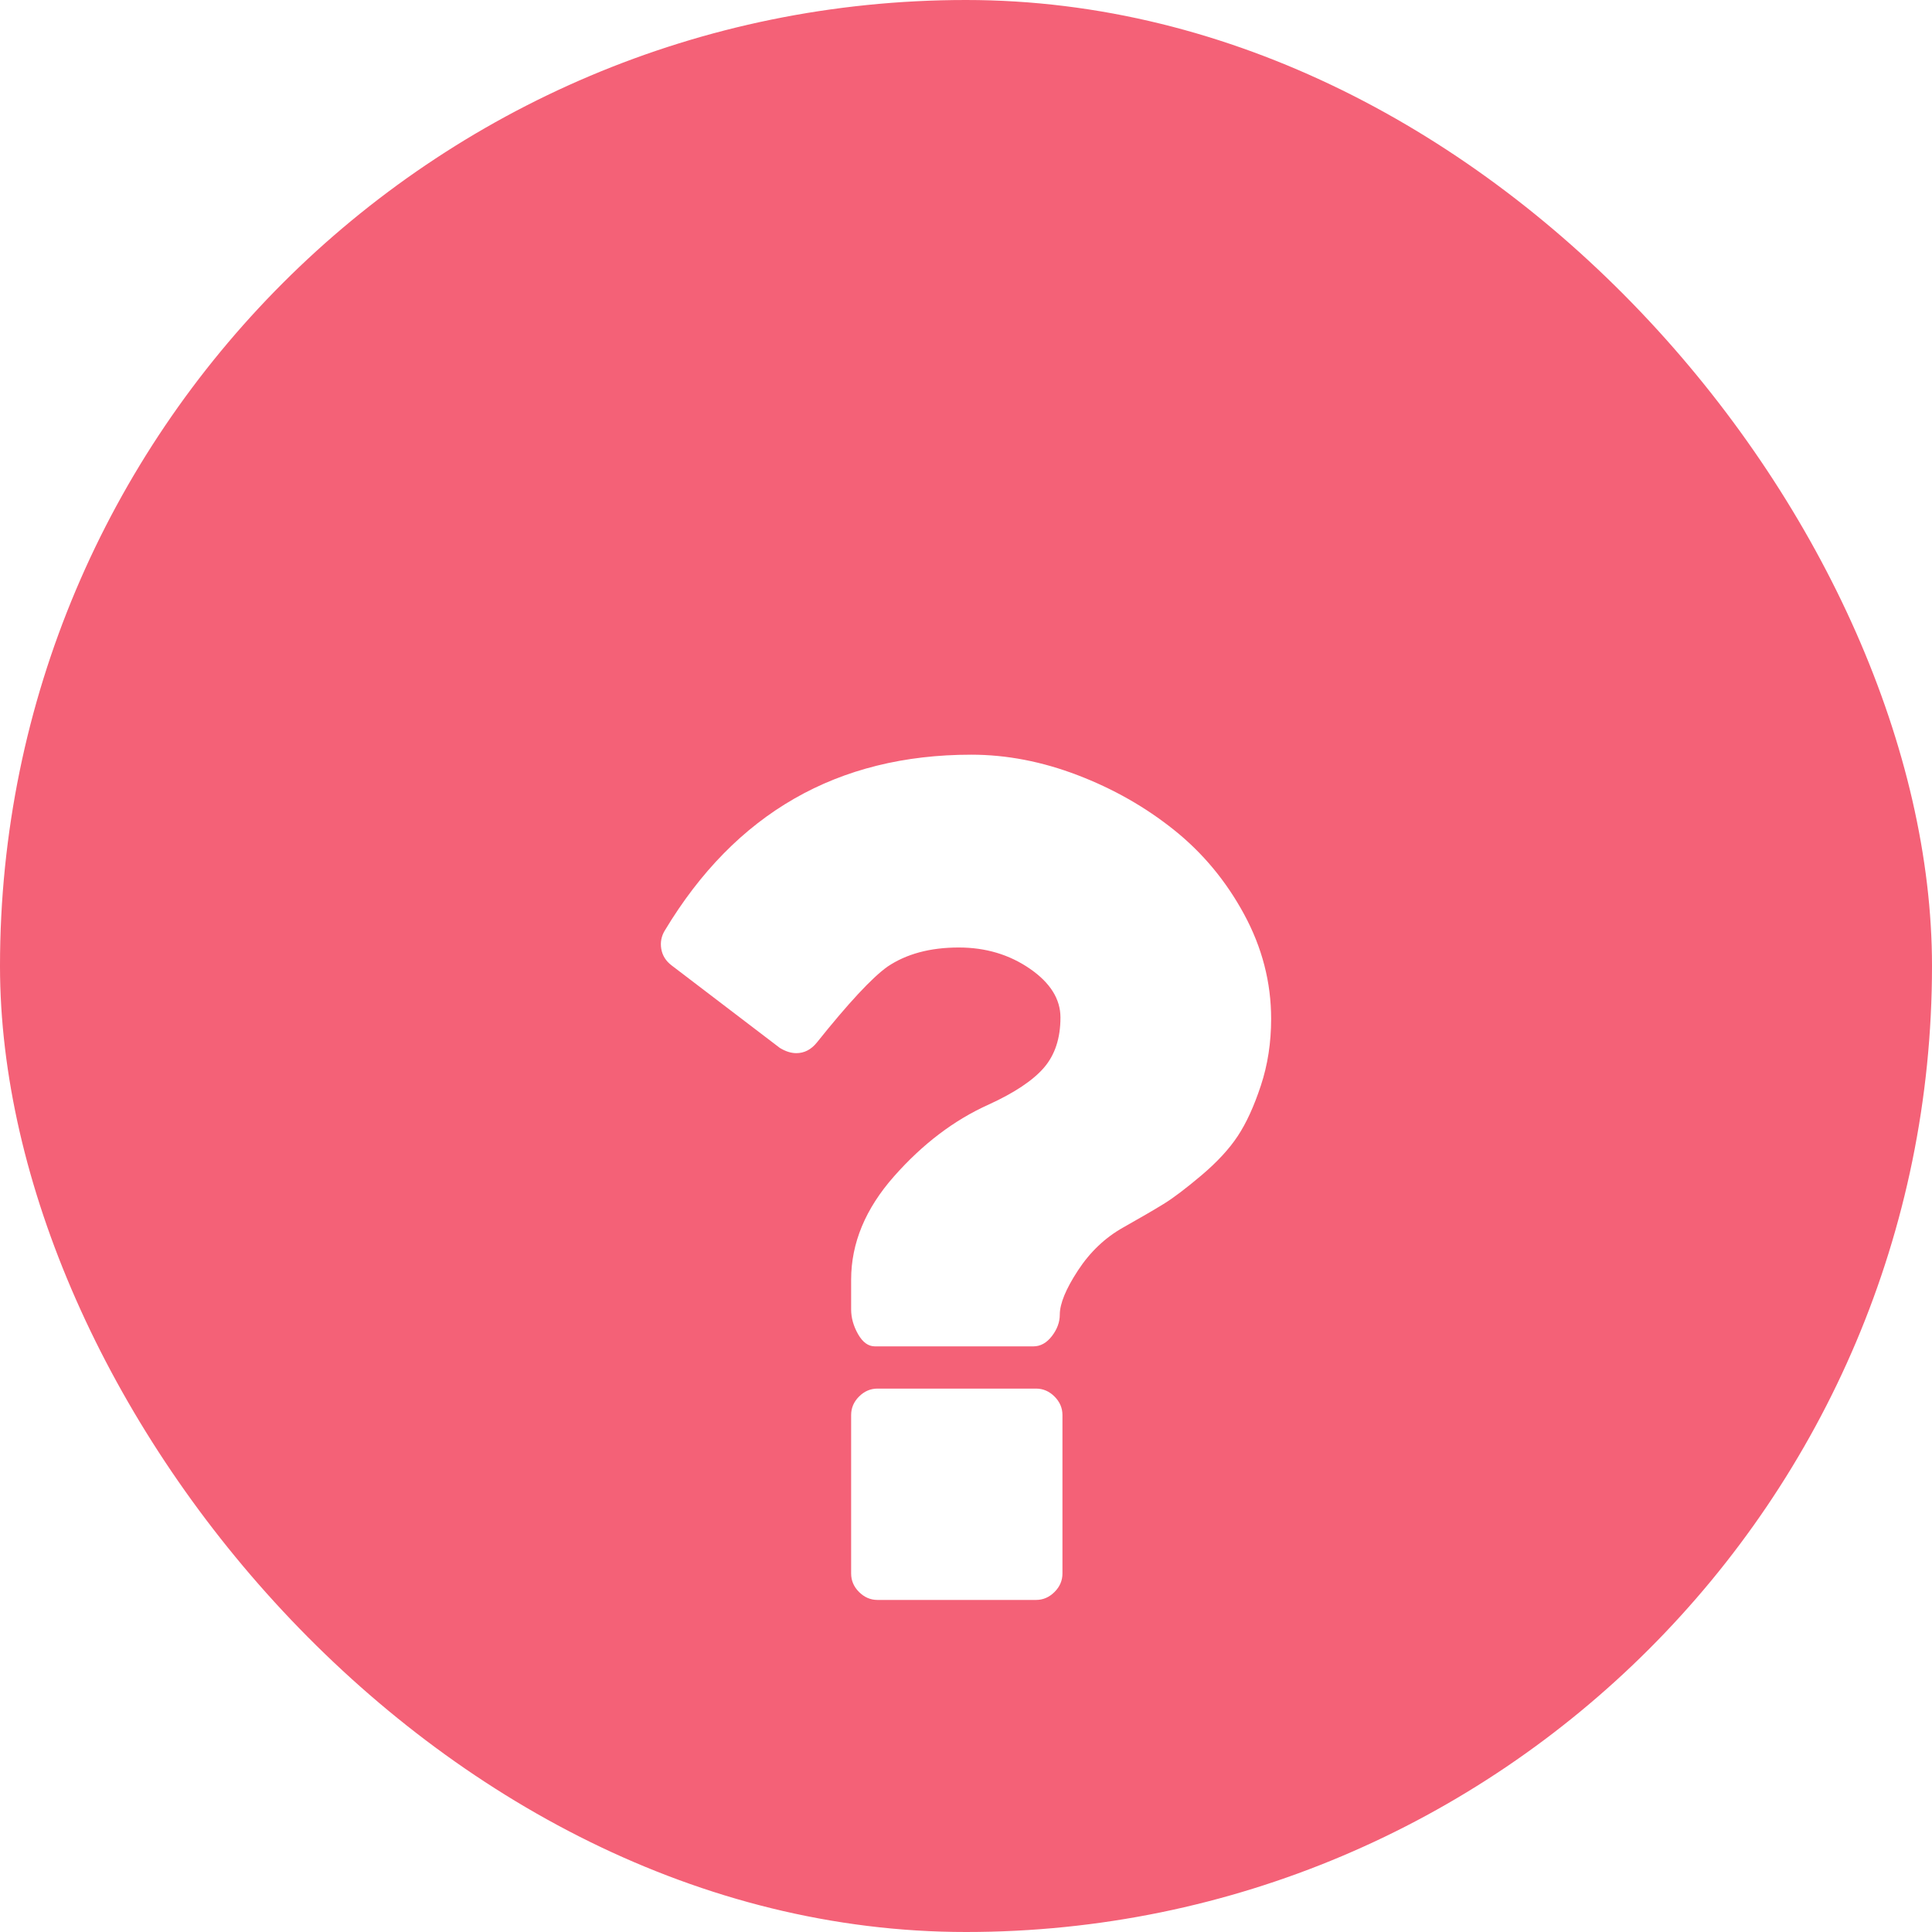
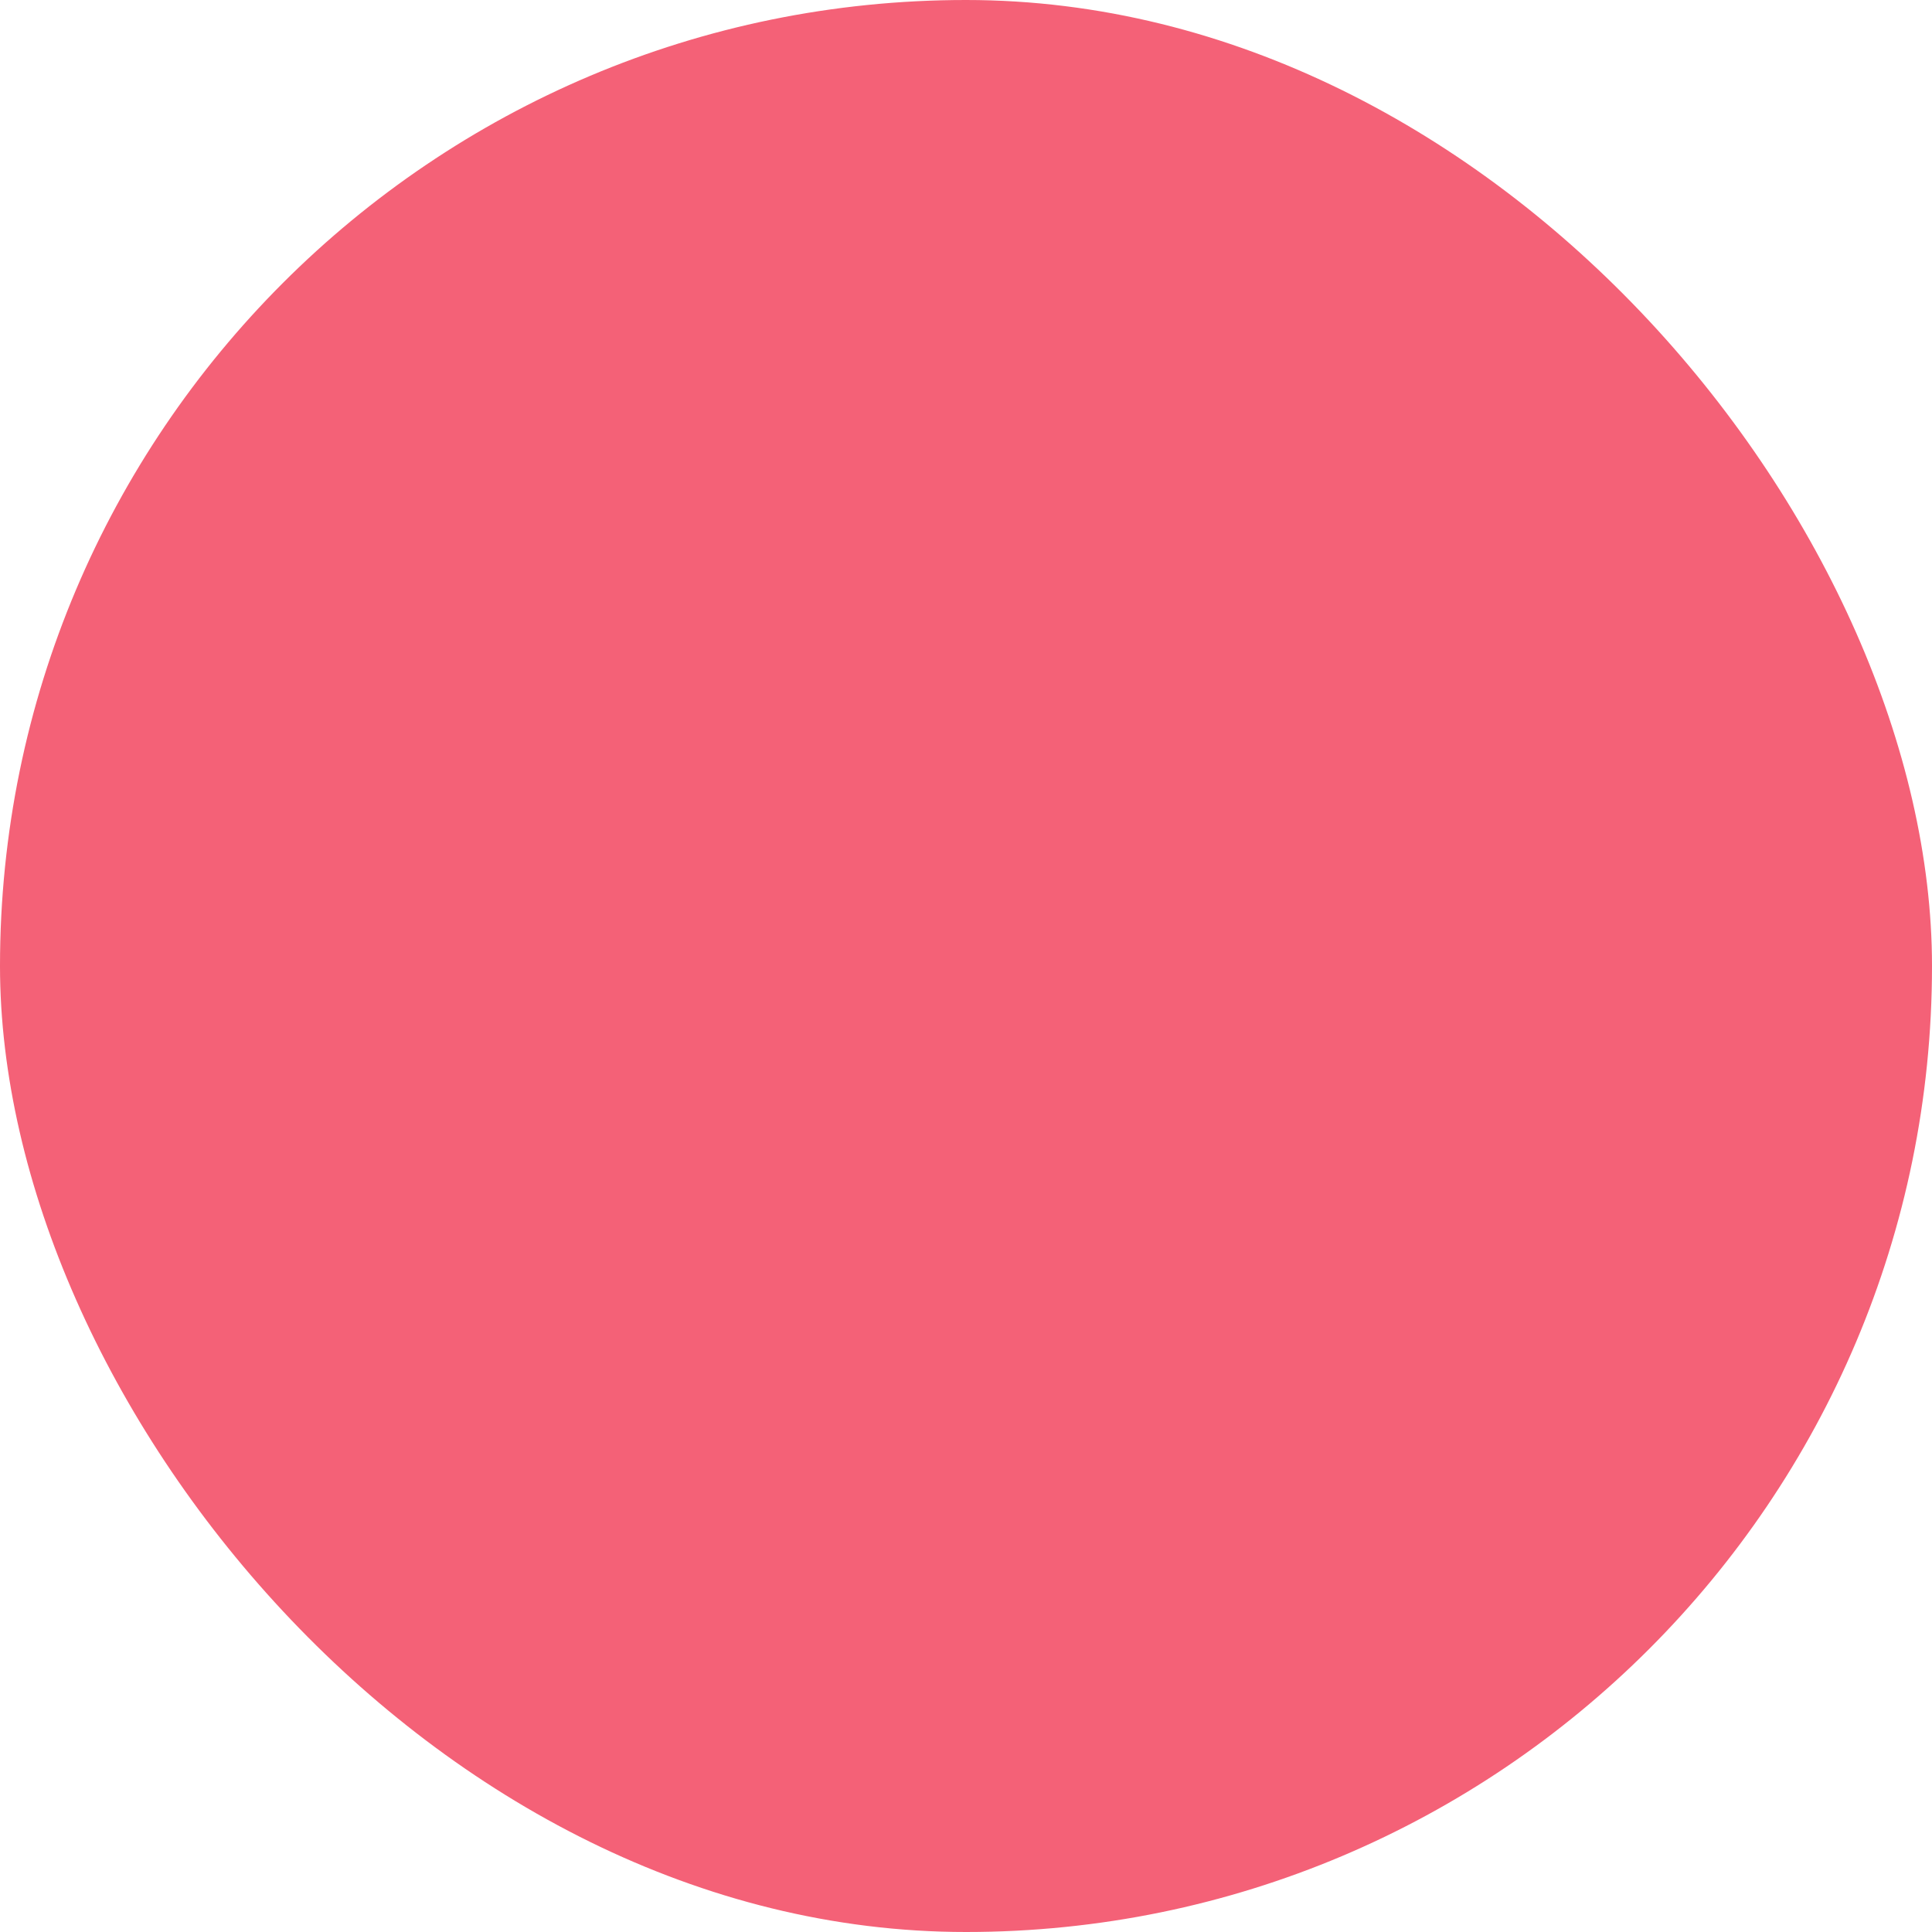
<svg xmlns="http://www.w3.org/2000/svg" width="64" height="64" viewBox="0 0 64 64" fill="none">
  <rect width="64" height="64" rx="32" fill="#F46177" />
  <g filter="url(#filter0_d_8508_19614)">
-     <path d="M34.319 38.999H29.069C28.836 38.999 28.632 39.087 28.457 39.262C28.282 39.437 28.195 39.641 28.195 39.875V45.125C28.195 45.358 28.282 45.563 28.457 45.737C28.632 45.912 28.836 46 29.069 46H34.319C34.553 46 34.757 45.912 34.932 45.737C35.107 45.563 35.195 45.358 35.195 45.125V39.875C35.195 39.641 35.107 39.437 34.932 39.262C34.757 39.087 34.553 38.999 34.319 38.999ZM41.211 23.283C40.613 22.181 39.84 21.252 38.892 20.494C37.944 19.735 36.879 19.13 35.698 18.678C34.517 18.226 33.343 18 32.176 18C27.743 18 24.359 19.94 22.026 23.819C21.909 24.008 21.869 24.212 21.905 24.431C21.942 24.65 22.055 24.832 22.245 24.978L25.832 27.713C26.022 27.829 26.204 27.887 26.379 27.887C26.642 27.887 26.868 27.771 27.058 27.537C28.107 26.225 28.888 25.386 29.398 25.022C30.025 24.599 30.813 24.387 31.761 24.387C32.65 24.387 33.434 24.621 34.112 25.087C34.79 25.554 35.129 26.094 35.129 26.706C35.129 27.391 34.947 27.946 34.582 28.369C34.218 28.791 33.605 29.2 32.745 29.593C31.607 30.104 30.564 30.895 29.617 31.967C28.669 33.039 28.195 34.18 28.195 35.391V36.375C28.195 36.652 28.271 36.925 28.424 37.195C28.578 37.465 28.763 37.6 28.982 37.6H34.232C34.466 37.6 34.67 37.487 34.845 37.261C35.019 37.035 35.107 36.798 35.107 36.55C35.107 36.186 35.308 35.697 35.709 35.085C36.11 34.472 36.609 33.998 37.207 33.662C37.776 33.342 38.22 33.083 38.541 32.886C38.863 32.689 39.282 32.371 39.8 31.934C40.317 31.497 40.718 31.063 41.002 30.633C41.287 30.202 41.542 29.645 41.768 28.959C41.995 28.273 42.108 27.537 42.108 26.75C42.108 25.539 41.808 24.384 41.211 23.283Z" fill="white" />
-   </g>
+     </g>
  <defs>
    <filter id="filter0_d_8508_19614" x="13.787" y="16.894" width="36.427" height="44.212" filterUnits="userSpaceOnUse" color-interpolation-filters="sRGB">
      <feFlood flood-opacity="0" result="BackgroundImageFix" />
      <feColorMatrix in="SourceAlpha" type="matrix" values="0 0 0 0 0 0 0 0 0 0 0 0 0 0 0 0 0 0 127 0" result="hardAlpha" />
      <feOffset dy="7" />
      <feGaussianBlur stdDeviation="4.053" />
      <feComposite in2="hardAlpha" operator="out" />
      <feColorMatrix type="matrix" values="0 0 0 0 0.459 0 0 0 0 0.071 0 0 0 0 0.275 0 0 0 0.64 0" />
      <feBlend mode="normal" in2="BackgroundImageFix" result="effect1_dropShadow_8508_19614" />
      <feBlend mode="normal" in="SourceGraphic" in2="effect1_dropShadow_8508_19614" result="shape" />
    </filter>
  </defs>
</svg>